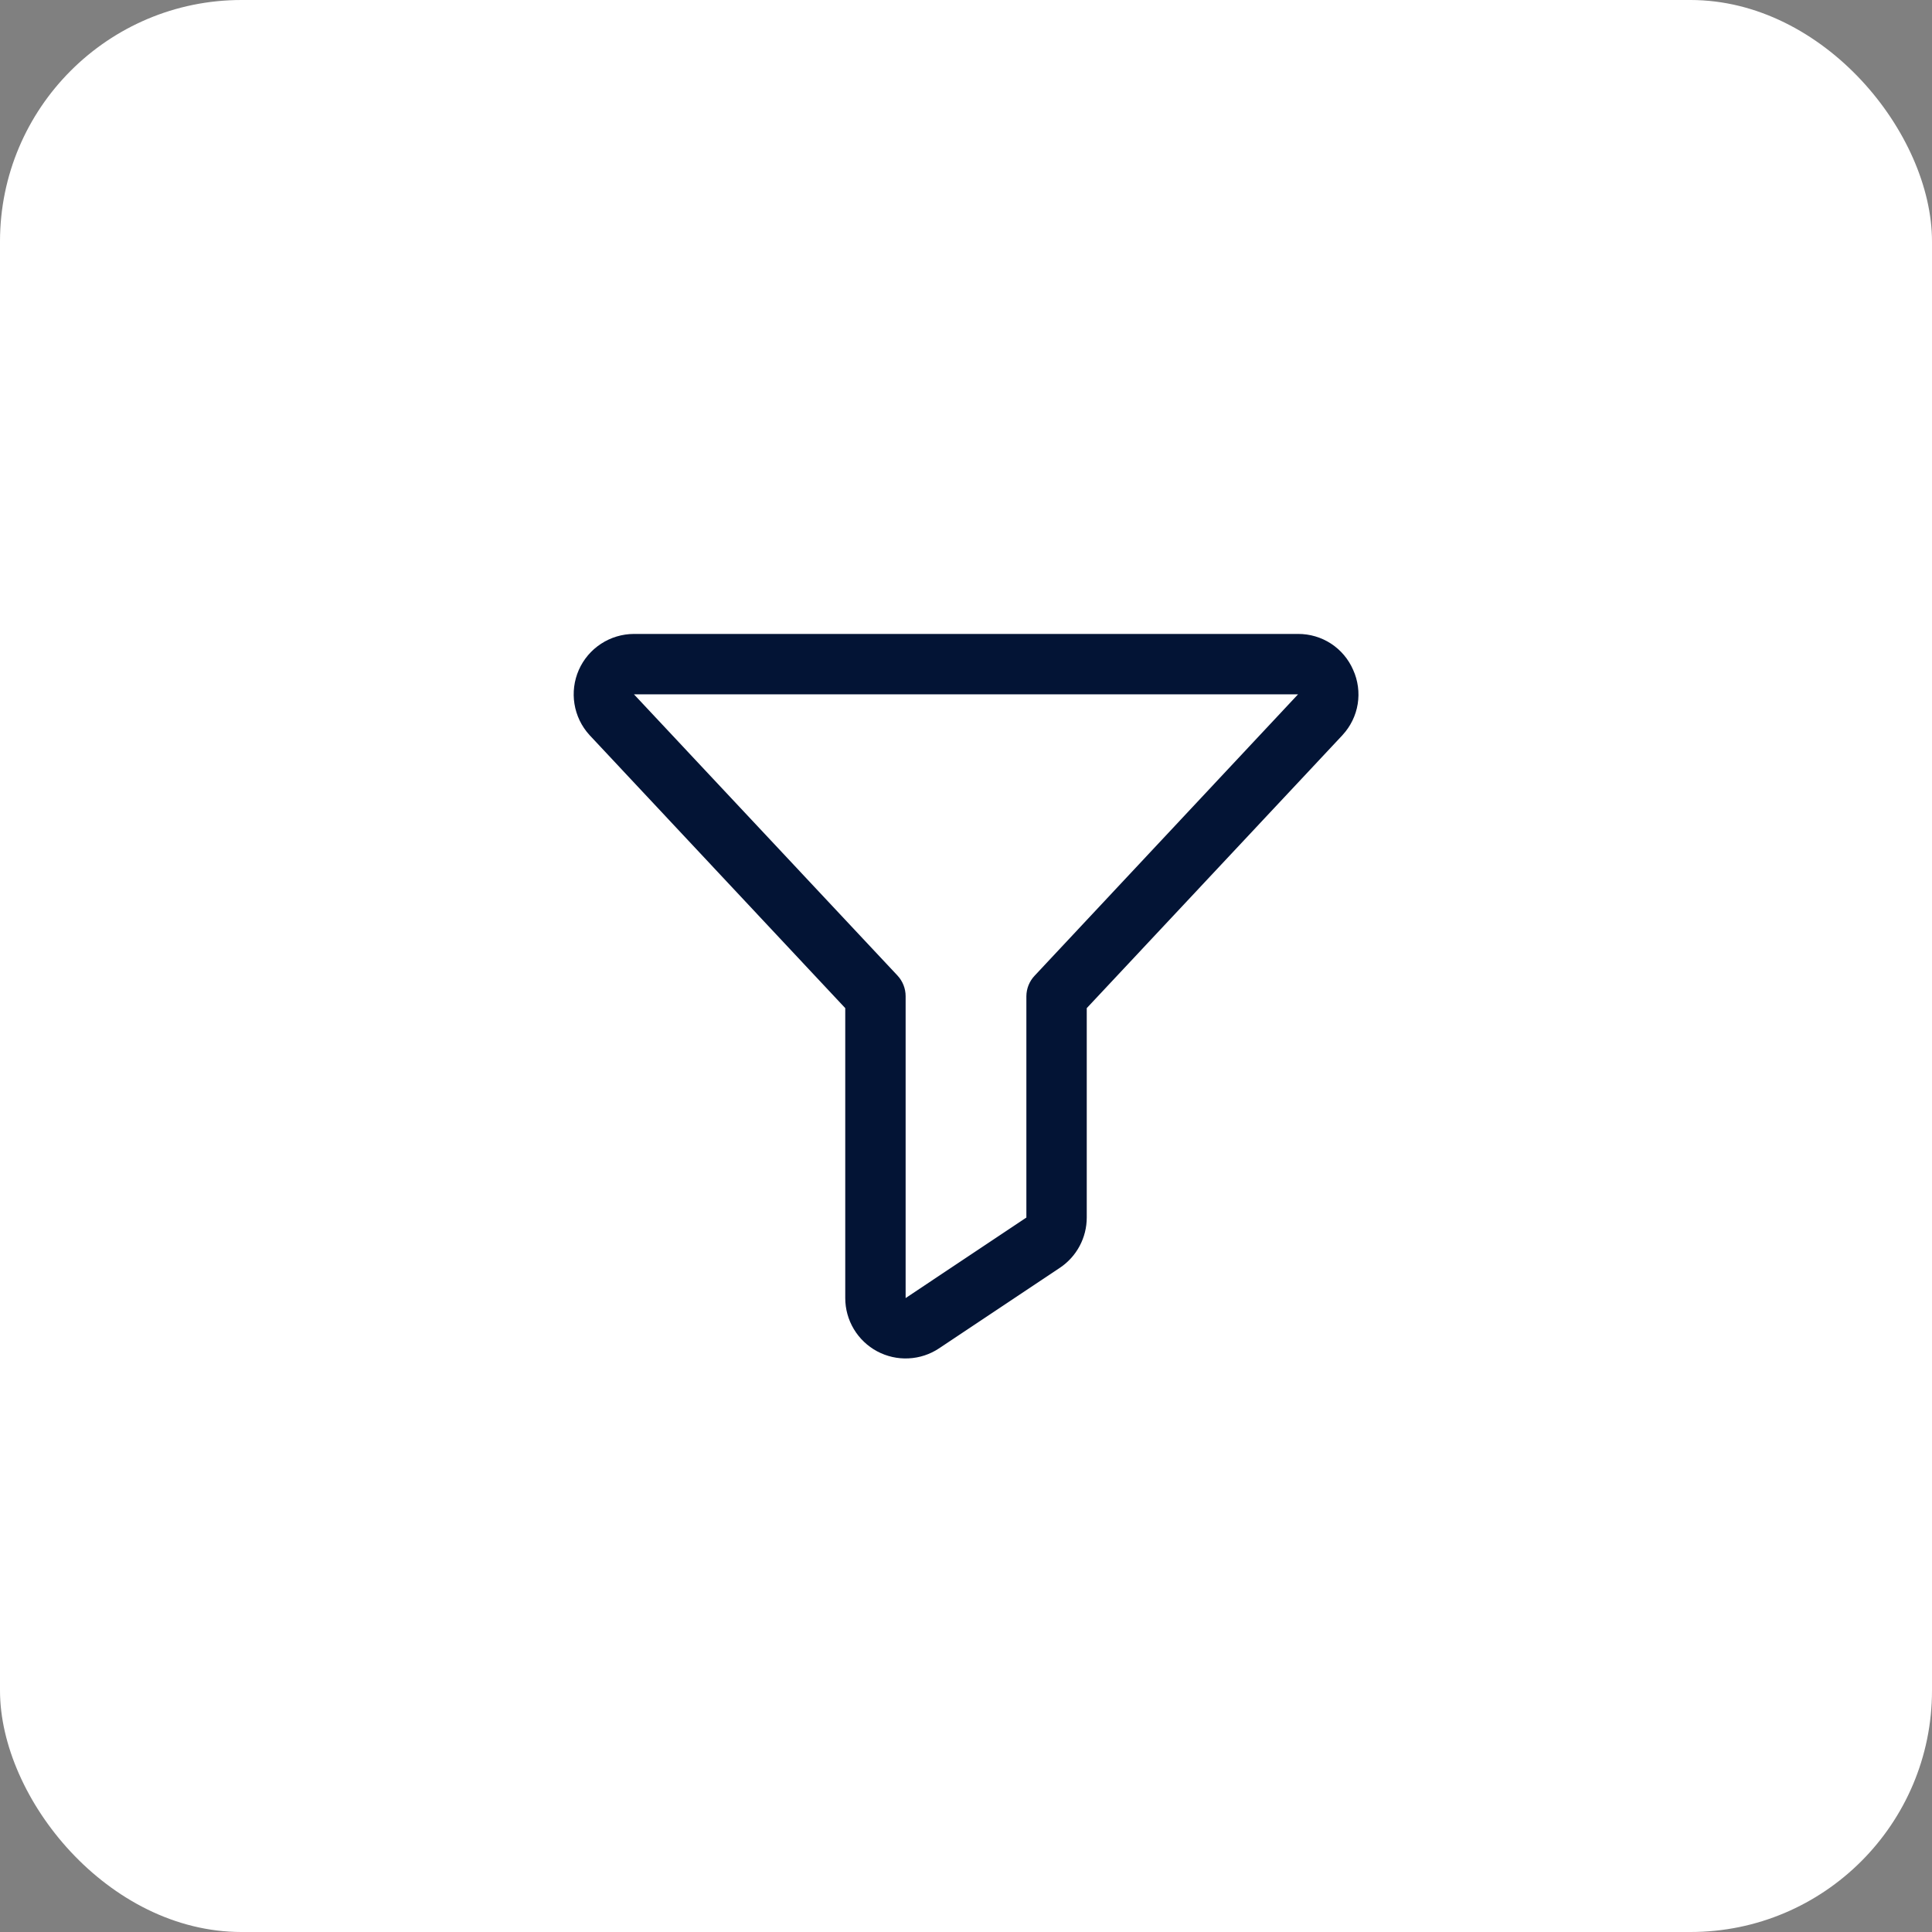
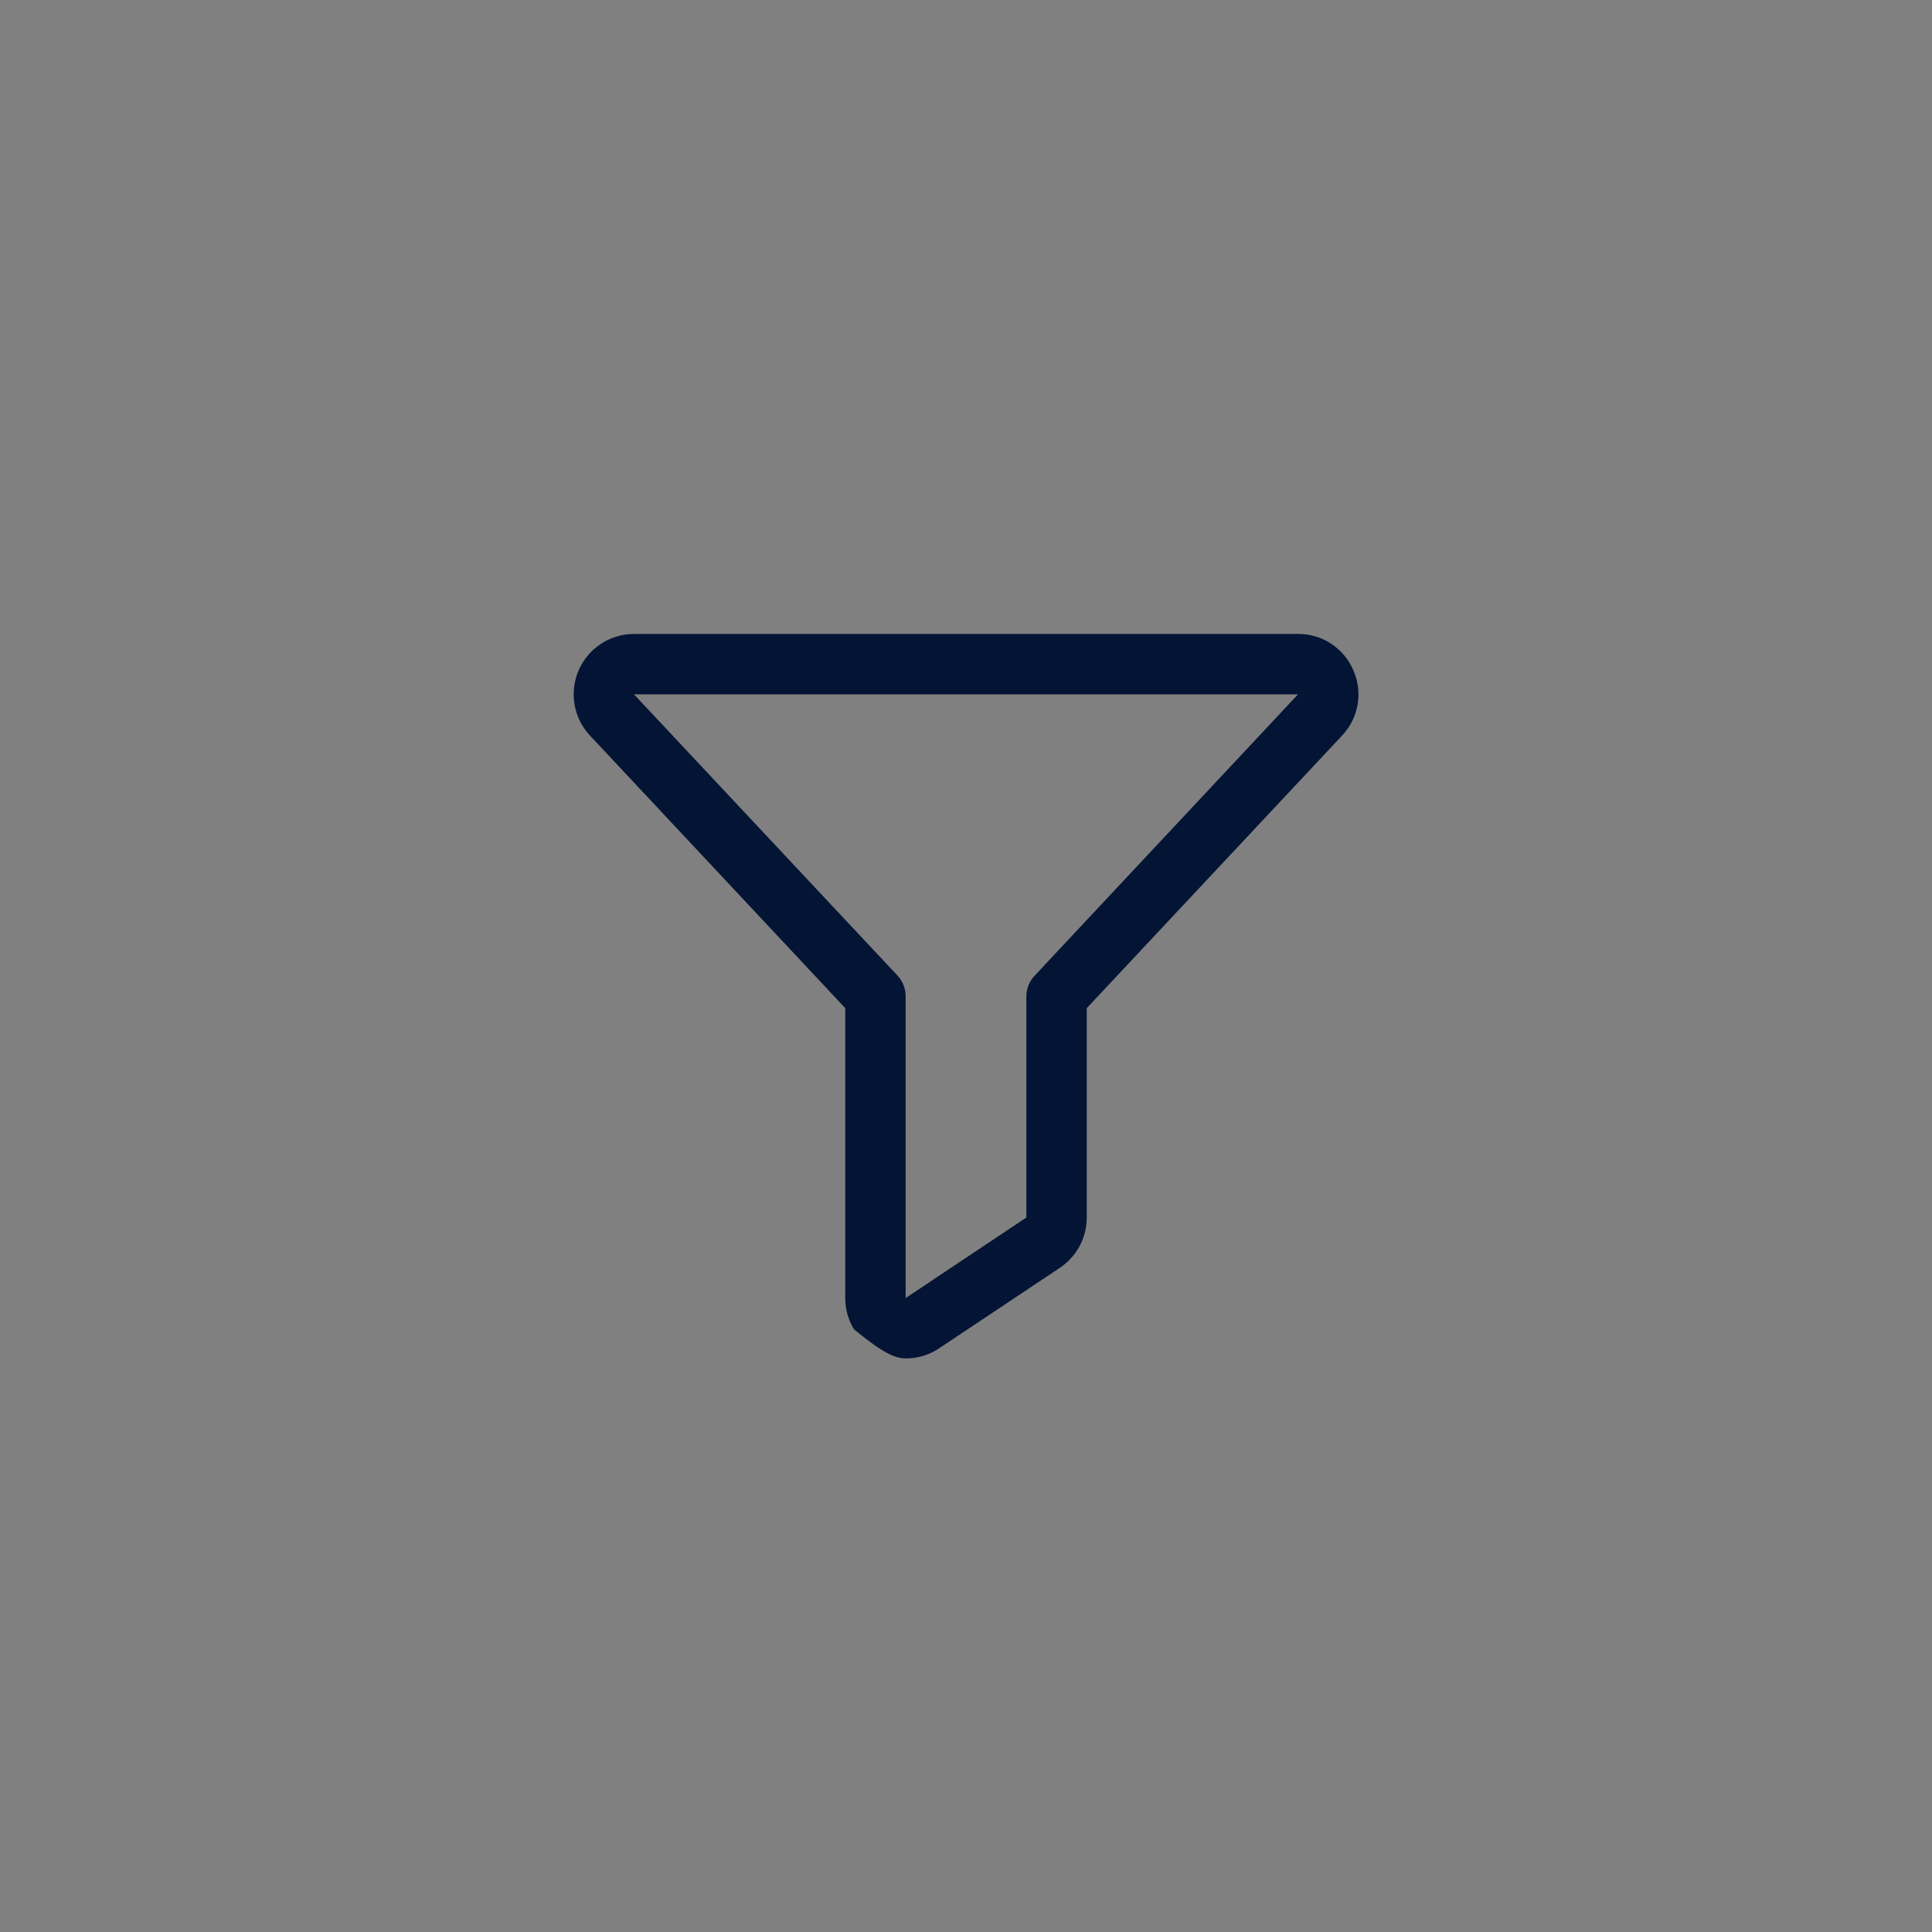
<svg xmlns="http://www.w3.org/2000/svg" width="64" height="64" viewBox="0 0 64 64" fill="none">
  <rect x="0" y="0" width="64" height="64" fill="#808080" stroke="none" />
-   <rect width="64" height="64" rx="8" fill="white" />
-   <path d="M44.825 22.191C44.671 21.836 44.416 21.533 44.092 21.321C43.767 21.11 43.388 20.998 43 21H21C20.613 21.001 20.234 21.114 19.91 21.326C19.586 21.537 19.331 21.838 19.174 22.192C19.018 22.547 18.968 22.939 19.03 23.32C19.092 23.703 19.263 24.058 19.524 24.345L19.534 24.356L28 33.396V43C28 43.362 28.098 43.717 28.284 44.028C28.47 44.338 28.737 44.593 29.056 44.764C29.375 44.934 29.734 45.016 30.096 44.998C30.457 44.981 30.808 44.866 31.109 44.665L35.109 41.998C35.383 41.815 35.608 41.567 35.763 41.277C35.919 40.986 36 40.662 36 40.333V33.396L44.468 24.356L44.477 24.345C44.74 24.06 44.914 23.703 44.976 23.32C45.037 22.937 44.985 22.545 44.825 22.191ZM34.273 32.322C34.099 32.506 34.002 32.748 34 33V40.333L30 43V33C30 32.746 29.904 32.502 29.73 32.316L21 23H43L34.273 32.322Z" fill="#031435" />
+   <path d="M44.825 22.191C44.671 21.836 44.416 21.533 44.092 21.321C43.767 21.11 43.388 20.998 43 21H21C20.613 21.001 20.234 21.114 19.91 21.326C19.586 21.537 19.331 21.838 19.174 22.192C19.018 22.547 18.968 22.939 19.03 23.32C19.092 23.703 19.263 24.058 19.524 24.345L19.534 24.356L28 33.396V43C28 43.362 28.098 43.717 28.284 44.028C29.375 44.934 29.734 45.016 30.096 44.998C30.457 44.981 30.808 44.866 31.109 44.665L35.109 41.998C35.383 41.815 35.608 41.567 35.763 41.277C35.919 40.986 36 40.662 36 40.333V33.396L44.468 24.356L44.477 24.345C44.74 24.06 44.914 23.703 44.976 23.32C45.037 22.937 44.985 22.545 44.825 22.191ZM34.273 32.322C34.099 32.506 34.002 32.748 34 33V40.333L30 43V33C30 32.746 29.904 32.502 29.73 32.316L21 23H43L34.273 32.322Z" fill="#031435" />
</svg>